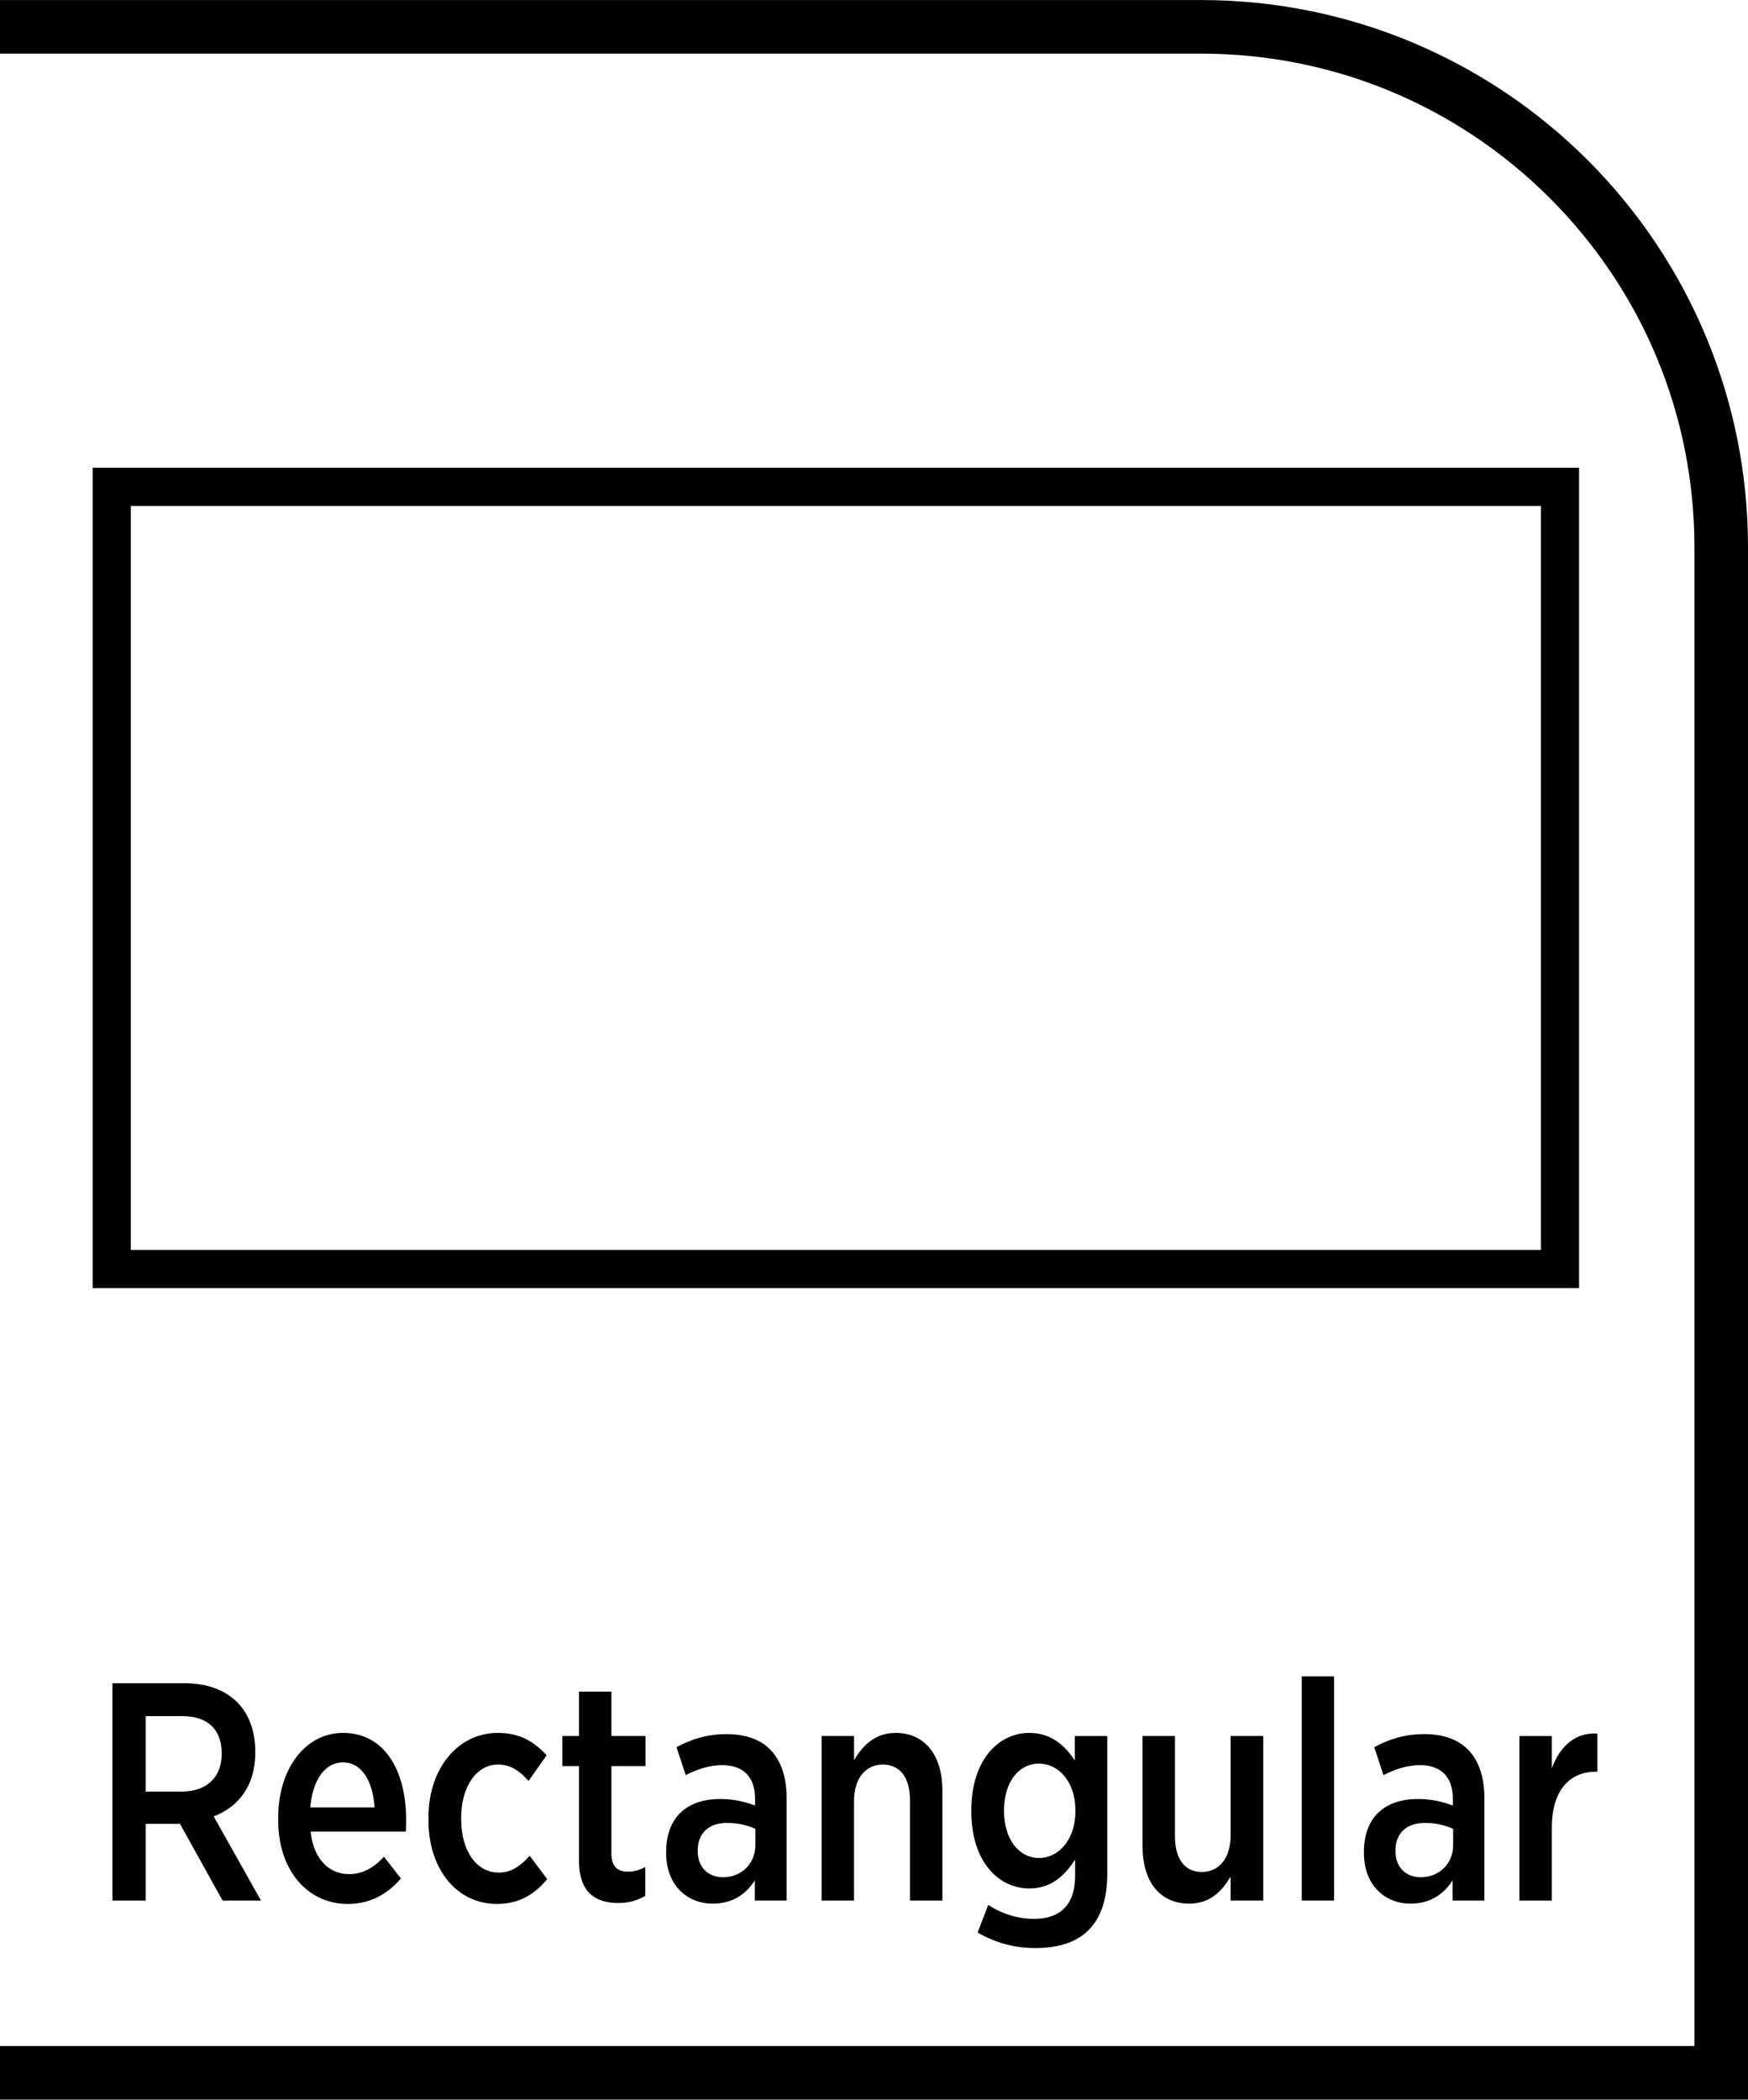
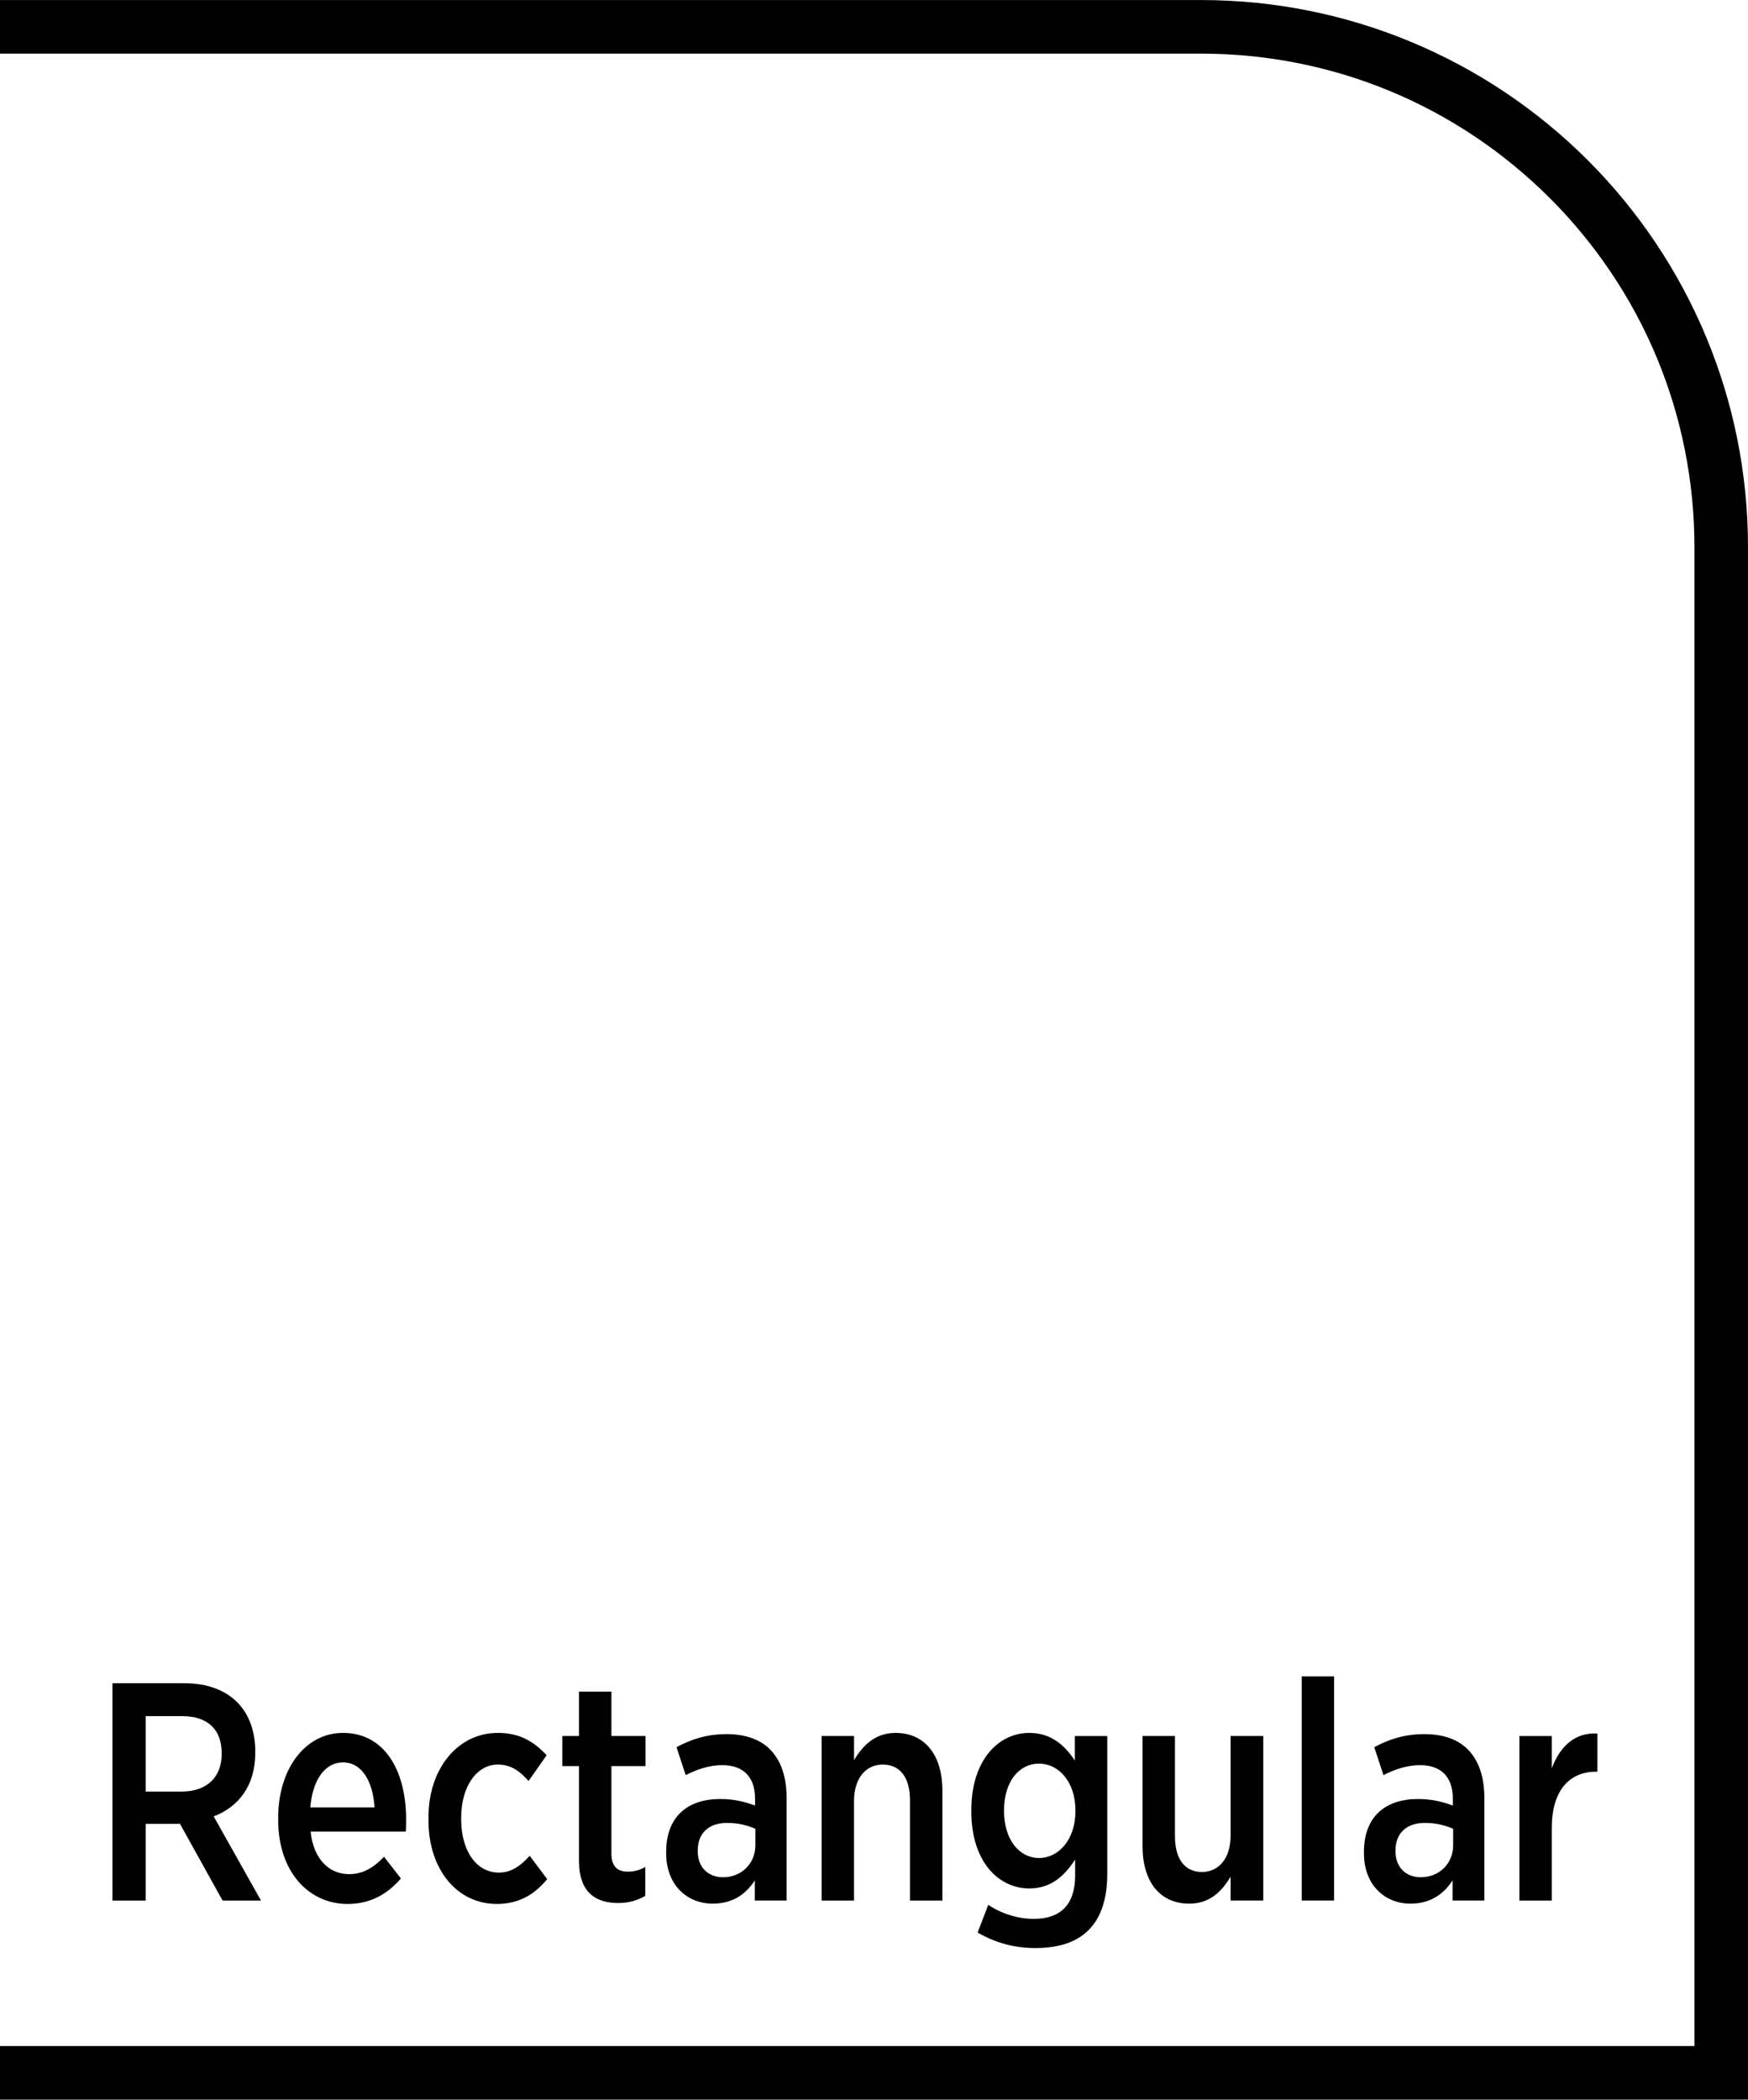
<svg xmlns="http://www.w3.org/2000/svg" xml:space="preserve" width="9.159mm" height="11mm" version="1.1" style="shape-rendering:geometricPrecision; text-rendering:geometricPrecision; image-rendering:optimizeQuality; fill-rule:evenodd; clip-rule:evenodd" viewBox="0 0 2857.84 3432.12">
  <defs>
    <style type="text/css">
   
    .str0 {stroke:black;stroke-width:62.4;stroke-miterlimit:22.926}
    .fil1 {fill:none}
    .fil0 {fill:black;fill-rule:nonzero}
   
  </style>
  </defs>
  <g id="Layer_x0020_1">
    <g id="_2621425722016">
      <path class="fil0" d="M183.84 3106.7l54.38 0 0 -125.33 52.54 0c0.9,0 2.34,0 3.24,-0.53l69.89 125.87 62.81 0 -77.35 -137.53c39.84,-15.23 67.99,-49.24 67.99,-104.02l0 -2.03c0,-32.48 -9.83,-59.38 -27.21,-78.16 -19.69,-21.31 -50.17,-33.48 -87.68,-33.48l-118.63 0 0 355.22zm54.38 -178.13l0 -123.31 59.56 0c40.78,0 64.68,20.78 64.68,60.87l0 1.03c0,37.04 -23.43,61.4 -65.62,61.4l-58.63 0zm330.08 183.71c37.04,0 64.68,-15.73 87.21,-41.62l-27.68 -35.51c-16.41,17.25 -33.76,28.39 -57.19,28.39 -32.36,0 -58.16,-24.34 -62.81,-69.52l155.66 0c0.47,-8.11 0.47,-16.22 0.47,-19.78 0,-80.69 -35.63,-141.59 -103.18,-141.59 -60.94,0 -105.93,57.85 -105.93,138.53l0 4.06c0,84.24 49.67,137.04 113.45,137.04zm-60.97 -157.82c3.74,-45.68 24.4,-73.6 53.45,-73.6 30.95,0 48.77,30.95 51.61,73.6l-105.05 0zm304.77 157.82c37.97,0 62.84,-16.76 82.53,-40.59l-28.61 -38.07c-14.54,15.73 -29.05,27.39 -50.61,27.39 -36.13,0 -61.43,-35.01 -61.43,-87.27l0 -2.56c0,-50.73 25.3,-86.77 60,-86.77 22.5,0 37.07,12.17 50.17,26.9l29.55 -42.12c-20.62,-22.34 -44.09,-36.54 -79.72,-36.54 -65.15,0 -113.45,57.85 -113.45,138.03l0 5.09c0,80.19 46.86,136.5 111.58,136.5zm198.78 -1.53c17.82,0 31.89,-4.56 44.06,-11.67l0 -47.21c-8.89,5.09 -18.25,7.61 -28.58,7.61 -16.91,0 -26.74,-8.61 -26.74,-29.42l0 -143.12 55.79 0 0 -49.2 -55.79 0 0 -72.57 -52.98 0 0 72.57 -27.21 0 0 49.2 27.21 0 0 154.79c0,52.26 27.64,69.02 64.24,69.02zm154.26 1.03c32.32,0 54.38,-15.23 68.92,-38.07l0 32.98 52.01 0 0 -166.96c0,-33.51 -8.42,-59.87 -24.84,-77.66 -15.94,-17.75 -40.81,-27.39 -73.14,-27.39 -33.29,0 -58.16,8.61 -82.06,21.31l15.01 45.68c16.41,-8.11 36.1,-16.26 60,-16.26 33.76,0 53.45,18.78 53.45,54.82l0 11.17c-16.85,-6.08 -33.76,-10.67 -57.19,-10.67 -52.51,0 -88.14,28.42 -88.14,86.27l0 2.56c0,52.26 34.7,82.21 75.97,82.21zm15.91 -43.15c-22.96,-0.5 -40.31,-15.73 -40.31,-42.62l0 -1.03c0,-28.42 17.82,-45.15 48.27,-45.15 17.85,0 33.79,4.06 45.96,9.64l0 26.9c0,30.45 -23.43,52.76 -53.92,52.26zm162.25 38.07l52.98 0 0 -162.9c0,-37.04 19.25,-59.38 46.9,-59.38 28.11,0 44.56,20.81 44.56,58.35l0 163.93 52.98 0 0 -180.16c0,-57.35 -28.61,-93.88 -76.44,-93.88 -33.76,0 -53.92,20.81 -67.99,44.65l0 -39.56 -52.98 0 0 268.95zm349.3 77.66c39.38,0 69.89,-10.17 89.58,-31.98 18.25,-19.78 28.11,-49.24 28.11,-89.33l0 -225.3 -52.98 0 0 40.06c-15.94,-23.84 -38,-45.15 -74.54,-45.15 -49.24,0 -94.73,43.12 -94.73,126.36l0 2.03c0,82.71 45.02,125.87 94.73,125.87 36.1,0 57.66,-20.81 75.01,-47.21l0 25.9c0,47.68 -23.9,71.04 -67.52,71.04 -26.71,0 -52.98,-8.64 -74.54,-22.84l-17.35 45.15c28.58,16.76 60,25.4 94.23,25.4zm6.12 -147.18c-31.89,0 -57.22,-29.45 -57.22,-77.16l0 -0.5c0,-47.71 24.84,-76.63 57.22,-76.63 31.89,0 59.53,29.45 59.53,76.63l0 1.03c0,46.68 -27.64,76.63 -59.53,76.63zm245.68 74.6c33.76,0 53.45,-20.31 67.52,-44.15l0 39.06 53.45 0 0 -268.95 -53.45 0 0 162.9c0,37.04 -19.22,59.38 -46.9,59.38 -27.64,0 -44.06,-20.81 -44.06,-58.38l0 -163.9 -52.98 0 0 180.16c0,57.85 28.14,93.88 76.41,93.88zm183.81 -5.09l52.95 0 0 -366.39 -52.95 0 0 366.39zm177.69 5.09c32.36,0 54.38,-15.23 68.92,-38.07l0 32.98 52.04 0 0 -166.96c0,-33.51 -8.42,-59.87 -24.87,-77.66 -15.94,-17.75 -40.78,-27.39 -73.14,-27.39 -33.29,0 -58.13,8.61 -82.03,21.31l14.98 45.68c16.41,-8.11 36.1,-16.26 60.03,-16.26 33.76,0 53.45,18.78 53.45,54.82l0 11.17c-16.88,-6.08 -33.76,-10.67 -57.19,-10.67 -52.54,0 -88.14,28.42 -88.14,86.27l0 2.56c0,52.26 34.7,82.21 75.94,82.21zm15.94 -43.15c-22.96,-0.5 -40.34,-15.73 -40.34,-42.62l0 -1.03c0,-28.42 17.82,-45.15 48.3,-45.15 17.85,0 33.79,4.06 45.96,9.64l0 26.9c0,30.45 -23.43,52.76 -53.92,52.26zm162.25 38.07l52.98 0 0 -118.75c0,-61.4 29.05,-91.86 72.2,-91.86l2.34 0 0 -62.43c-37.5,-2.03 -61.43,21.84 -74.54,56.85l0 -52.76 -52.98 0 0 268.95z" />
-       <polygon class="fil1 str0" points="182.68,795.75 2550.44,795.75 2550.44,2074.38 182.68,2074.38 " />
      <path class="fil0" d="M21 3344.51l2749.26 0 0 -2450.19c0,-109.36 -21.78,-213.7 -61.03,-308.58 -40.78,-98.47 -100.81,-187.39 -175.26,-261.84 -74.48,-74.48 -163.34,-134.48 -261.78,-175.26 -94.91,-39.28 -199.16,-61.03 -308.55,-61.03l-1963.64 0 0 -87.61 1963.64 0c120.94,0 236.44,24.15 341.87,67.8 109.55,45.4 208.11,111.79 290.45,194.1 82.28,82.28 148.74,180.87 194.1,290.45 43.65,105.43 67.77,220.97 67.77,341.96l0 2537.81 -2857.84 0 0 -87.61 21 0z" />
    </g>
  </g>
</svg>